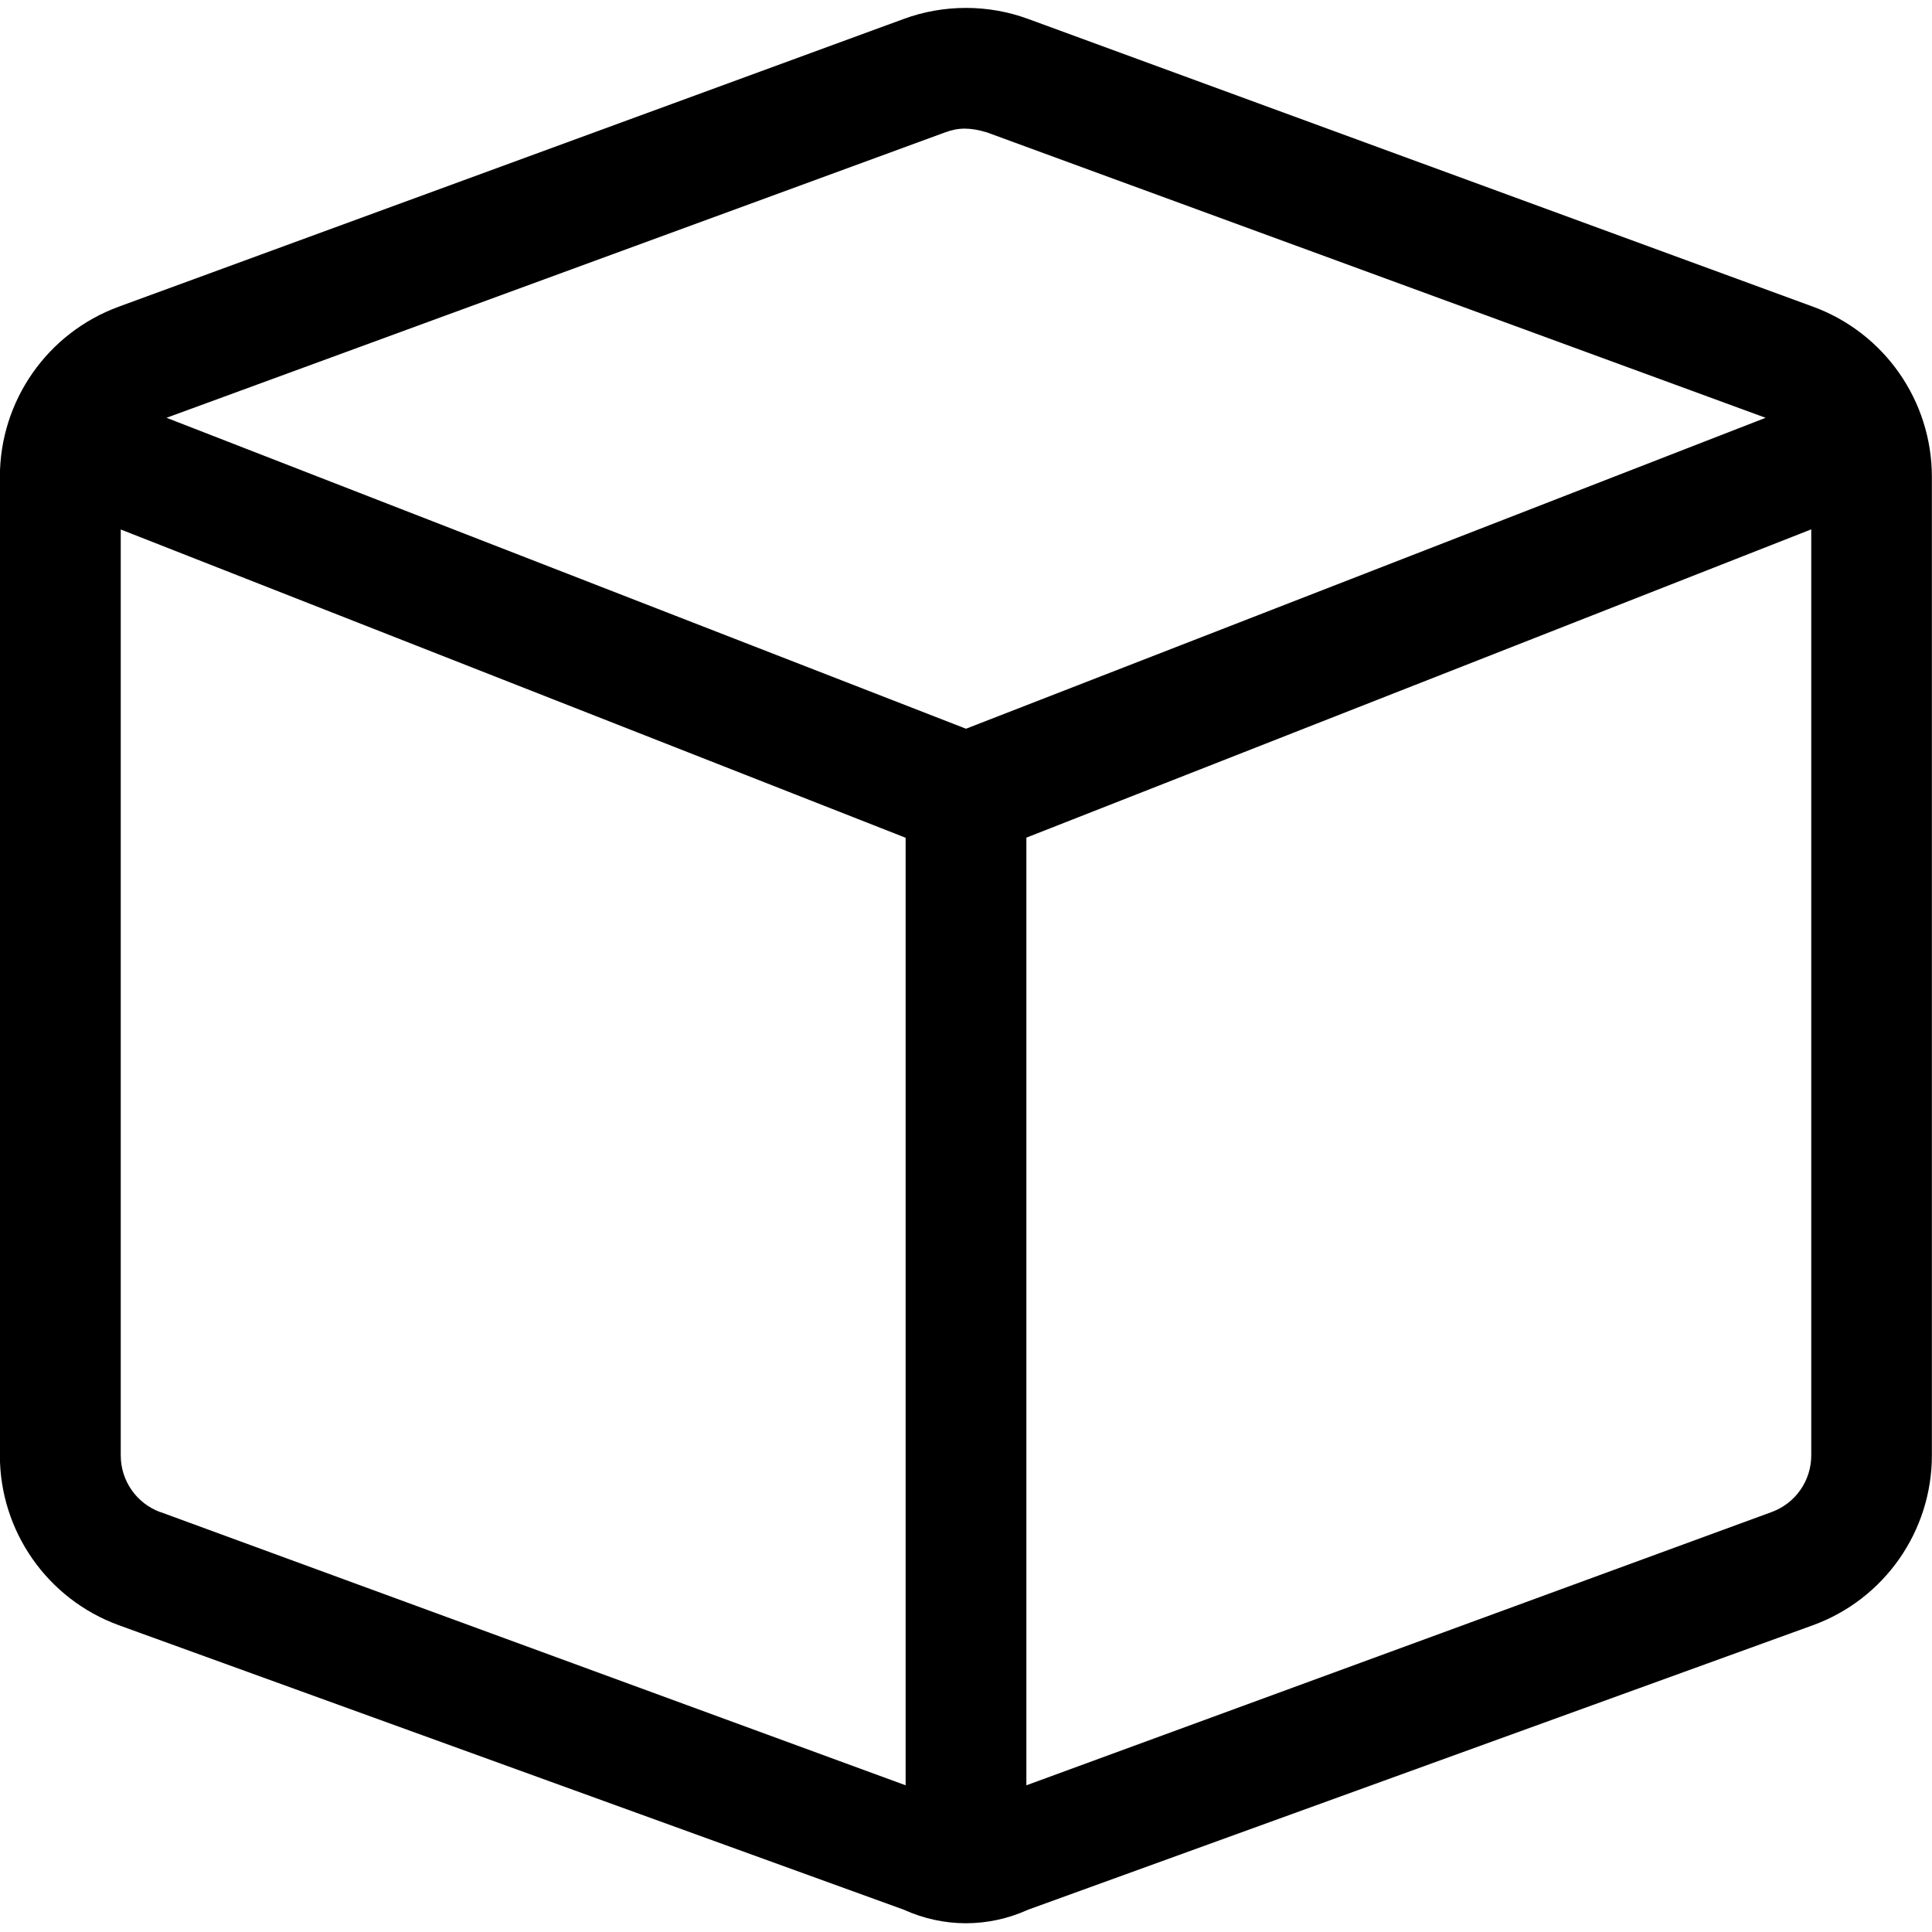
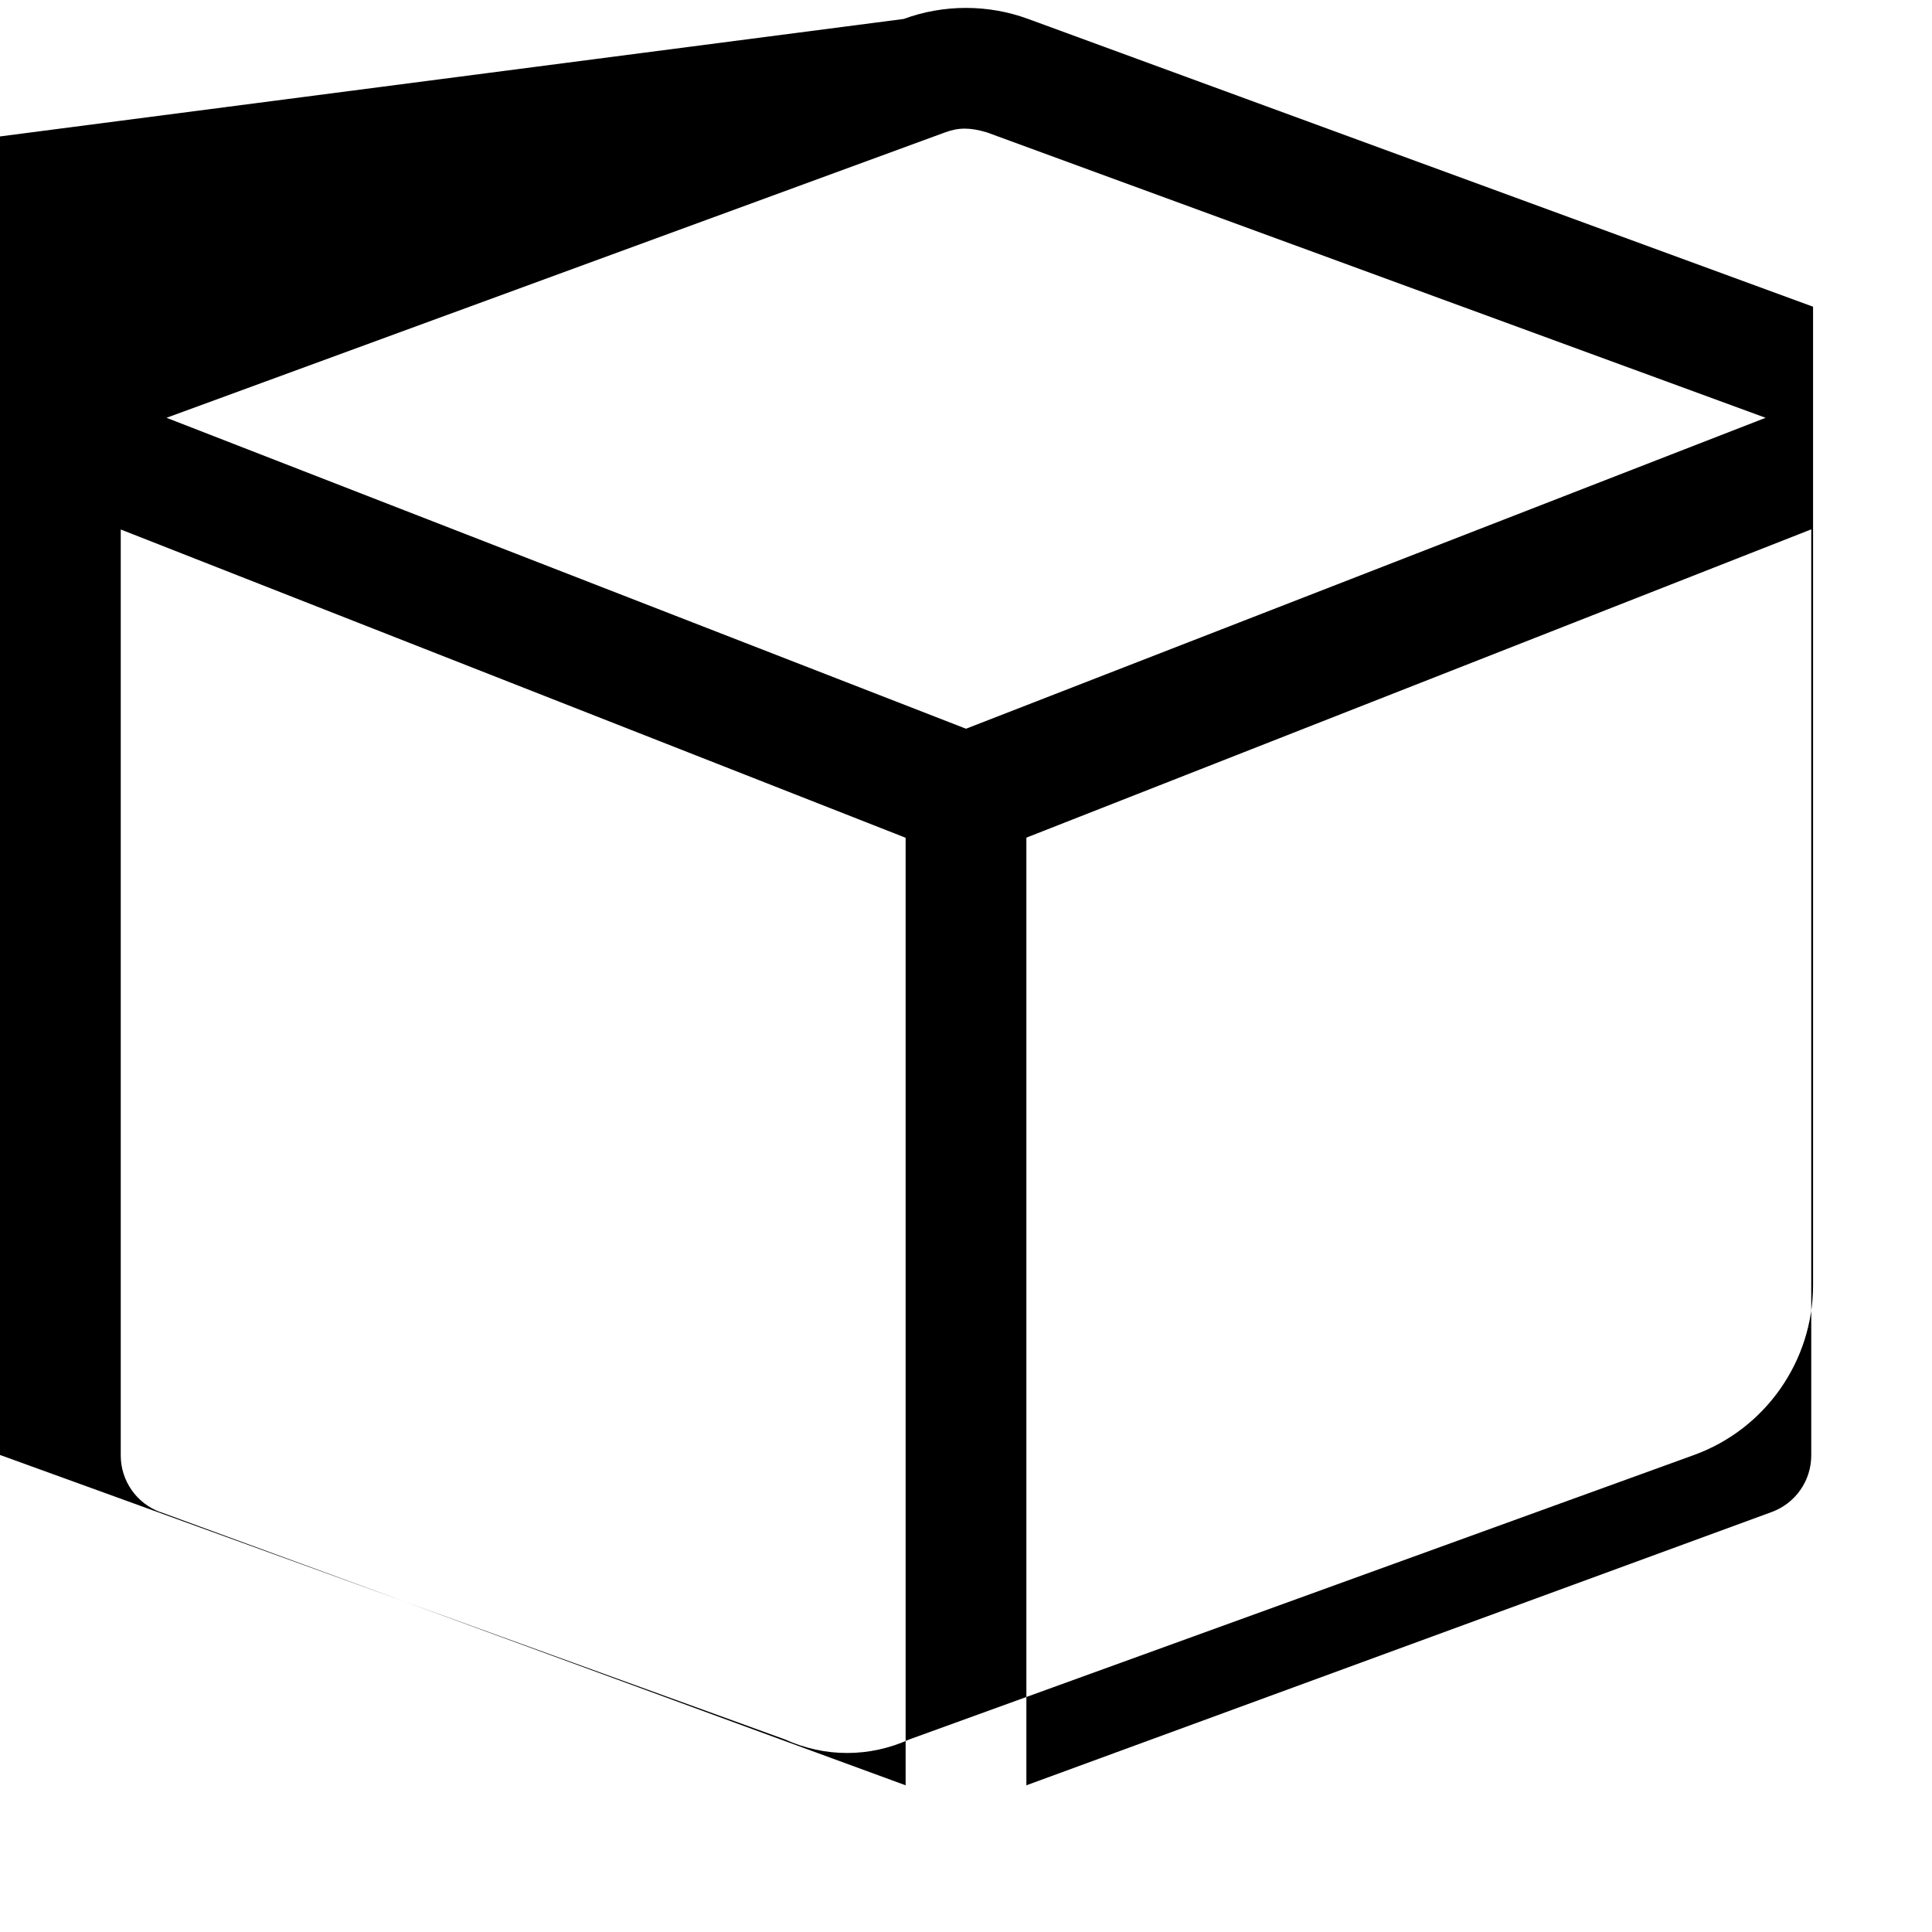
<svg xmlns="http://www.w3.org/2000/svg" viewBox="0 0 16 16">
-   <path d="m7.484.157c.331-.122.7-.122 1.031 0l6.5 2.383c.591.217.984.779.984 1.41v8.103c0 .628-.394 1.191-.984 1.406l-6.5 2.356c-.331.15-.7.15-1.031 0l-6.501-2.356c-.591-.216-.984-.778-.984-1.406v-8.103c0-.631.393-1.193.984-1.41zm.688.939c-.138-.041-.234-.041-.344 0l-6.449 2.364 6.621 2.575 6.622-2.575zm-6.844 11.426 6.172 2.263v-7.847l-6.5-2.553v7.669c0 .209.131.397.328.469zm7.172 2.263 6.172-2.263c.197-.072.328-.259.328-.469v-7.669l-6.5 2.553z" />
+   <path d="m7.484.157c.331-.122.7-.122 1.031 0l6.5 2.383v8.103c0 .628-.394 1.191-.984 1.406l-6.5 2.356c-.331.15-.7.15-1.031 0l-6.501-2.356c-.591-.216-.984-.778-.984-1.406v-8.103c0-.631.393-1.193.984-1.41zm.688.939c-.138-.041-.234-.041-.344 0l-6.449 2.364 6.621 2.575 6.622-2.575zm-6.844 11.426 6.172 2.263v-7.847l-6.5-2.553v7.669c0 .209.131.397.328.469zm7.172 2.263 6.172-2.263c.197-.072.328-.259.328-.469v-7.669l-6.5 2.553z" />
</svg>